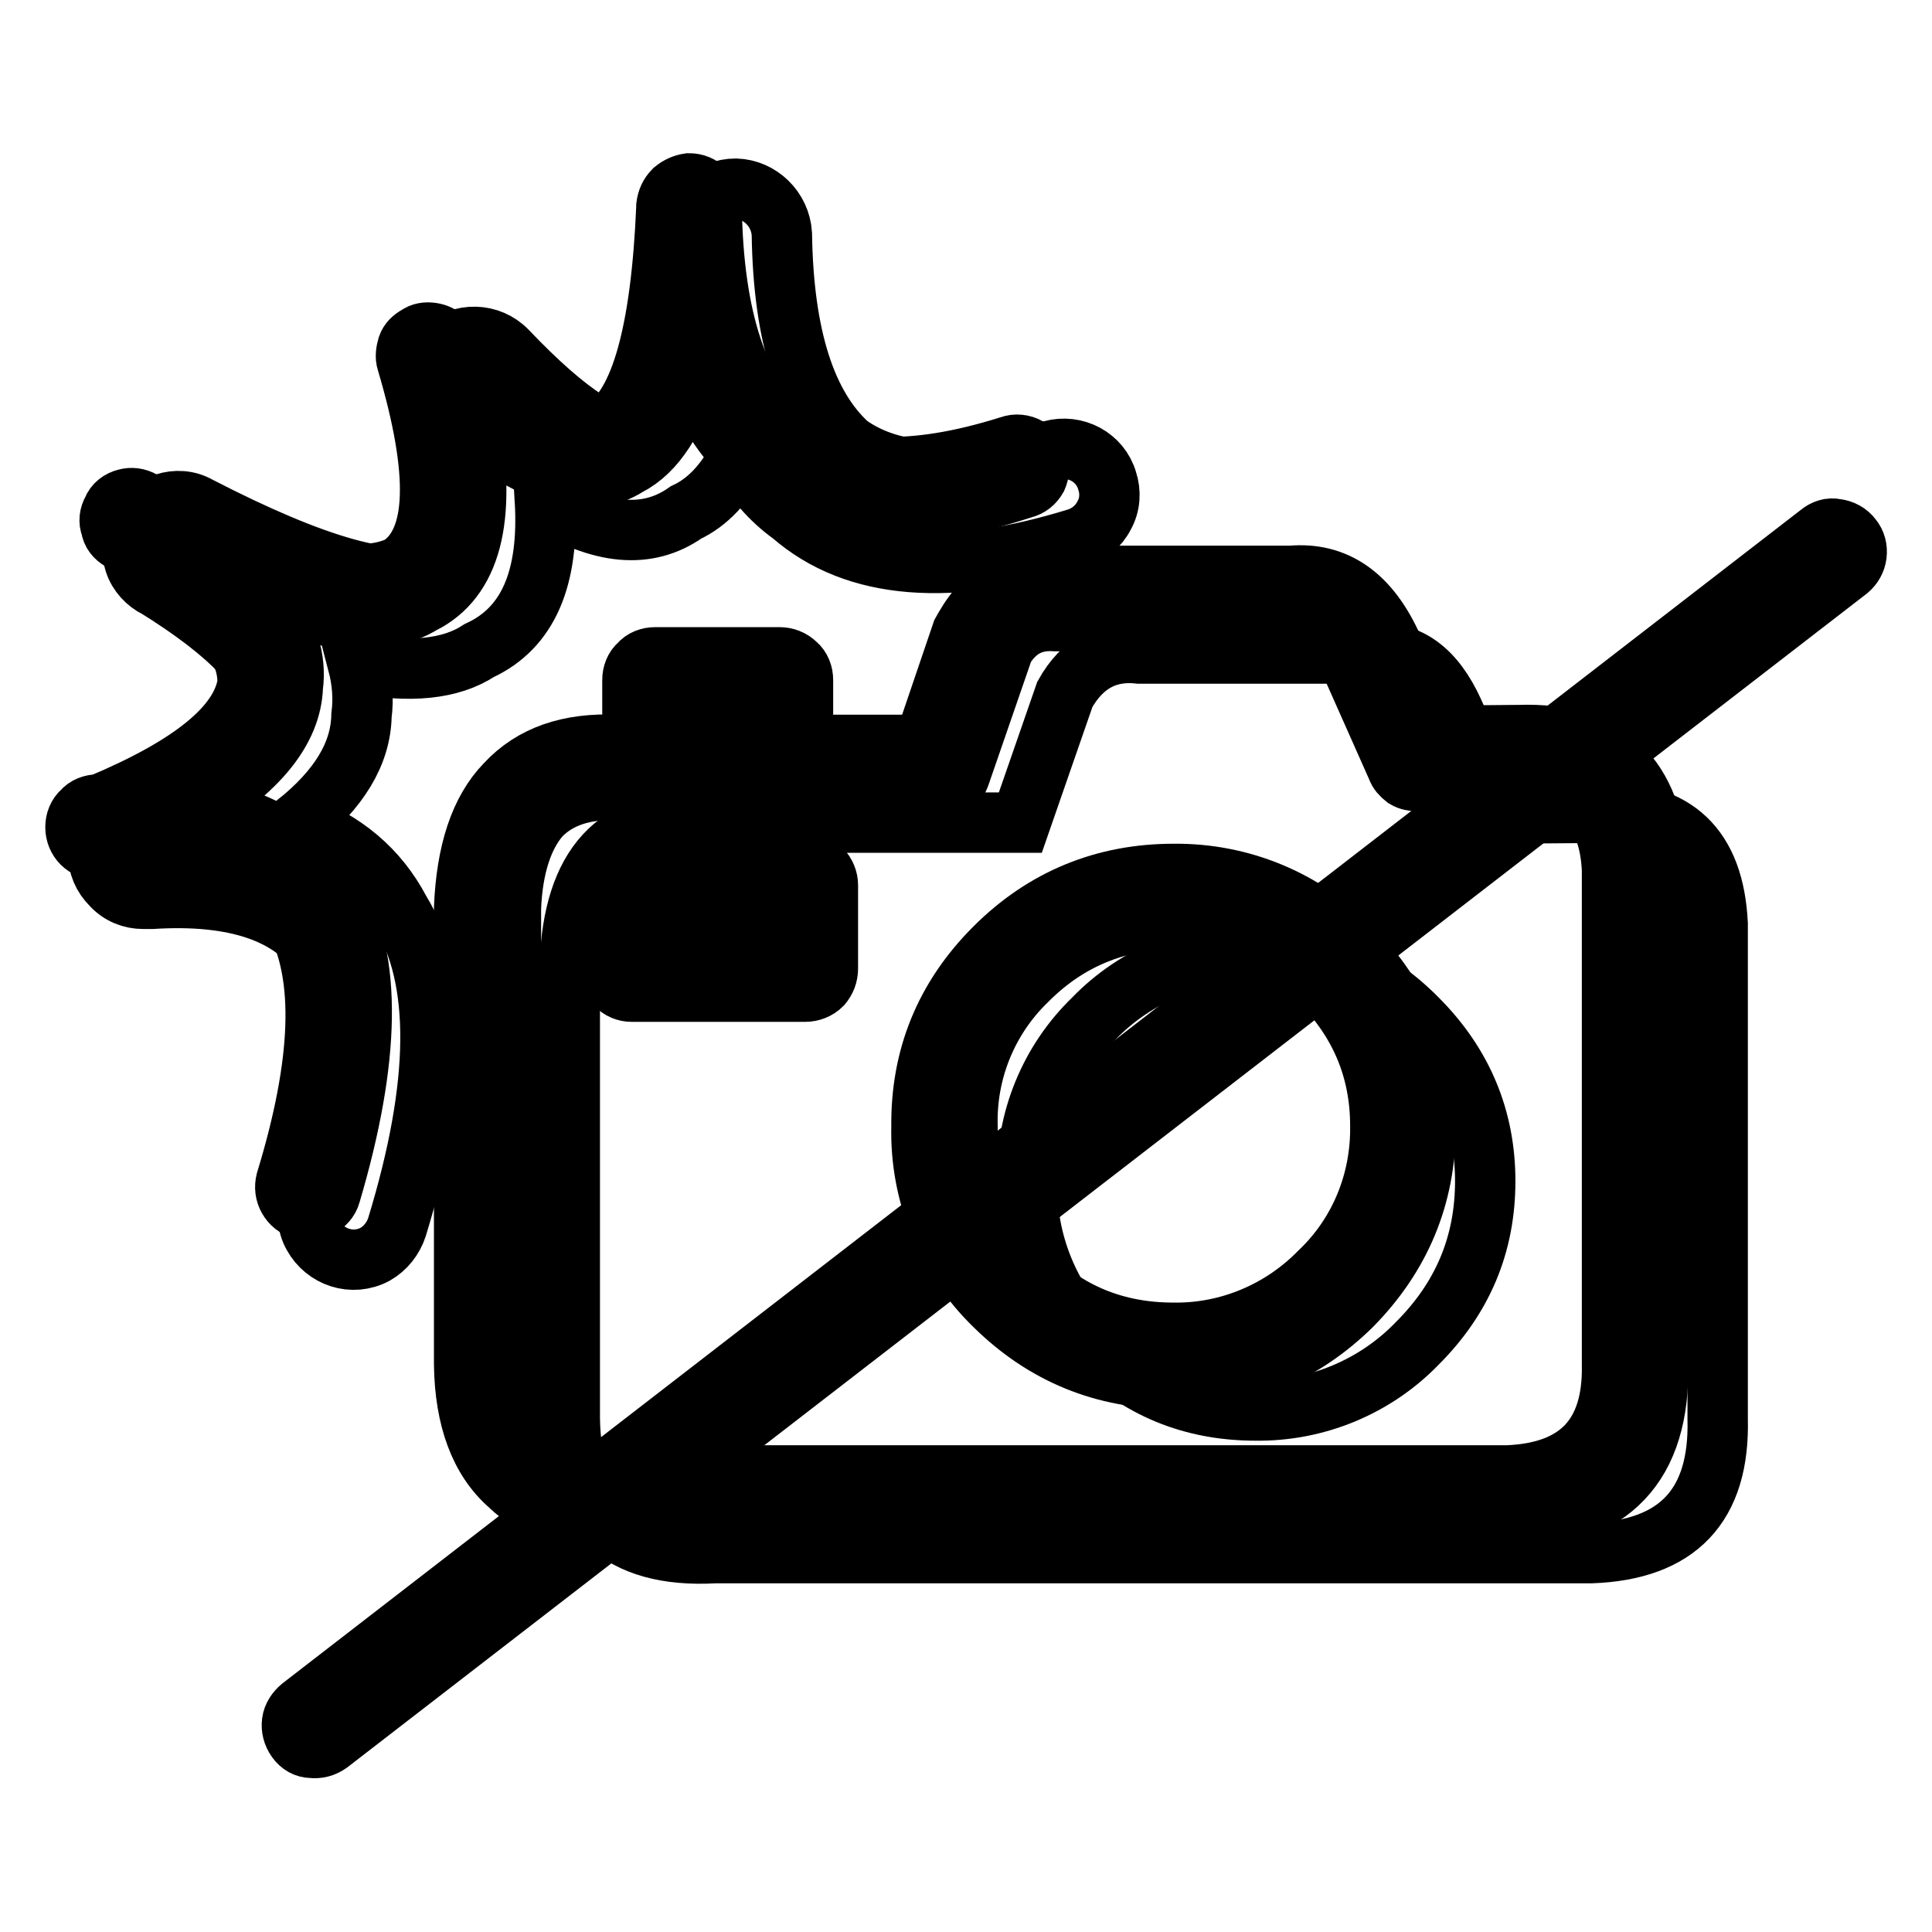
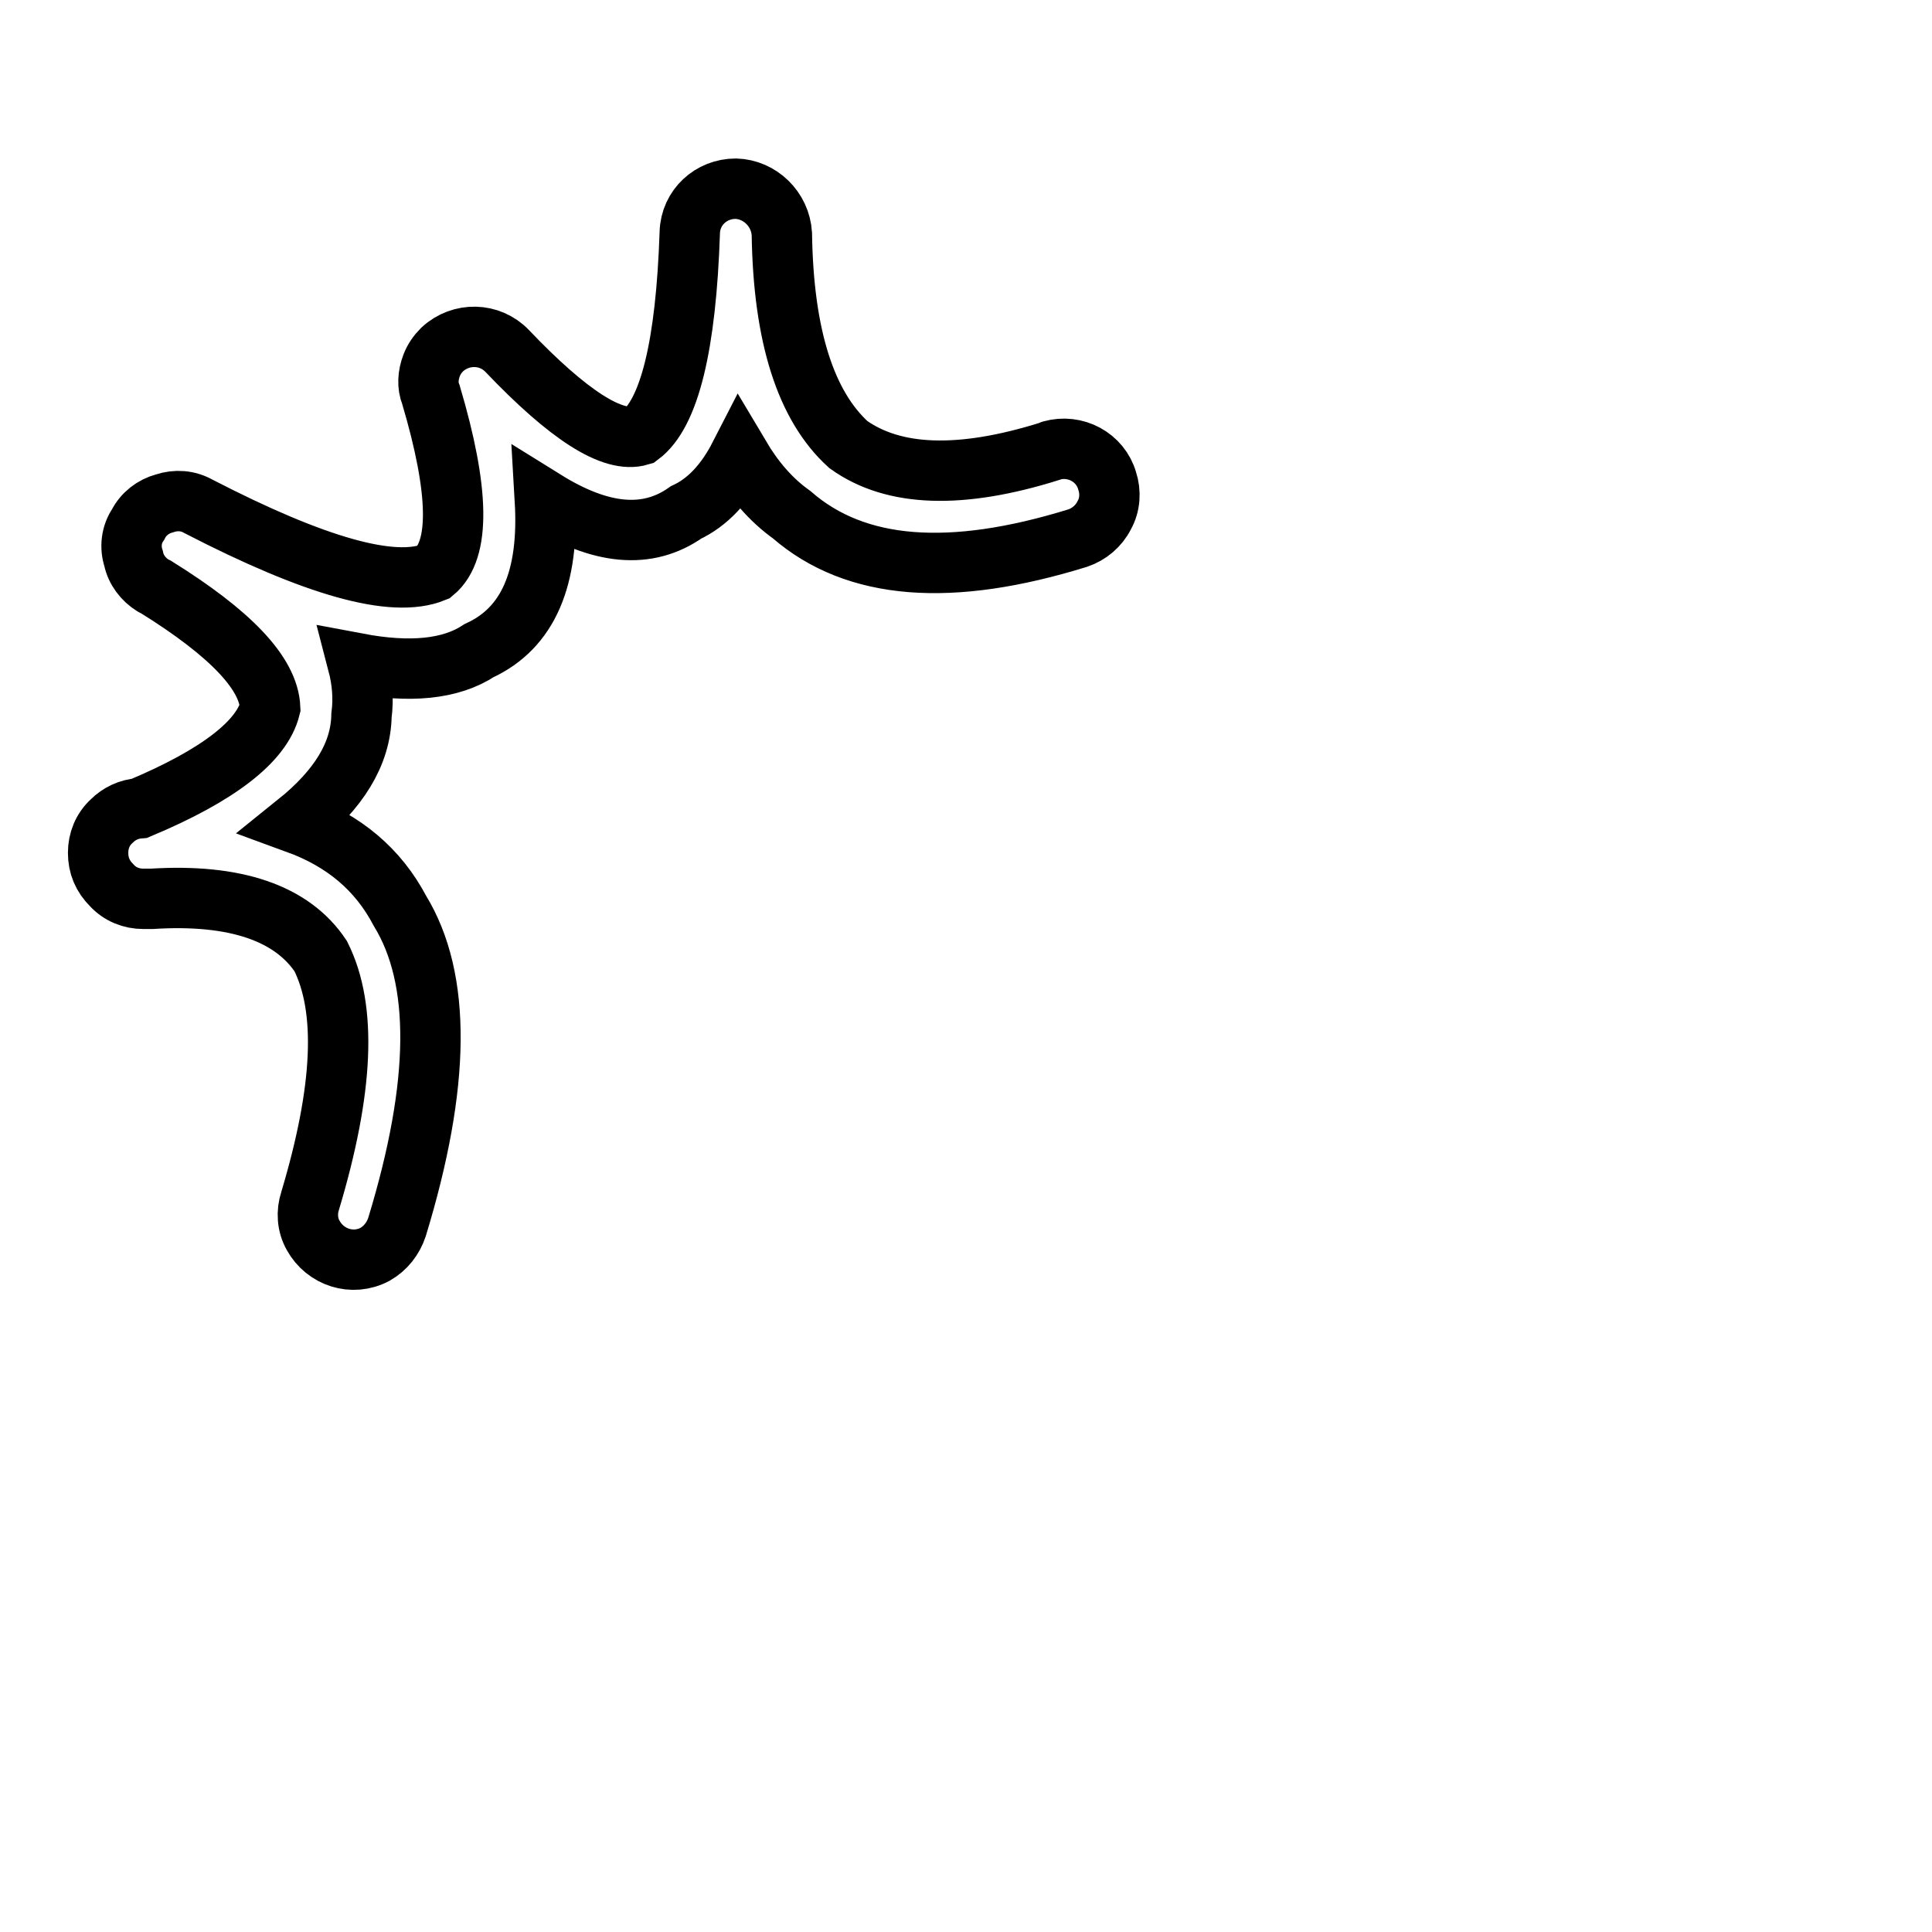
<svg xmlns="http://www.w3.org/2000/svg" version="1.1" x="0px" y="0px" viewBox="0 0 256 256" enable-background="new 0 0 256 256" xml:space="preserve">
  <g>
-     <path stroke-width="8" fill-opacity="0" stroke="#000000" d="M212.1,107.7l-13.5,0.1l-6-13.5c-2.5-5.5-6-8.1-10.6-7.7h-31c-4.3-0.5-7.6,1.3-9.9,5.4l-5.9,17H92.7 c-11-0.5-16.7,5.7-17.2,18.7V188c0.2,12.5,6.6,18.5,19.2,17.8h116.1c11.5-0.4,17.1-6.3,16.8-17.8v-65.6 C227.1,112.3,222,107.4,212.1,107.7L212.1,107.7z M196.8,156.5c0,8.4-3,15.5-9,21.5c-5.6,5.8-13.4,9-21.4,8.9 c-8.4,0-15.6-2.9-21.5-8.9c-5.8-5.6-9-13.4-8.8-21.5c-0.2-8.1,3-15.9,8.8-21.5c5.6-5.8,13.4-9,21.5-8.9c8.4,0,15.5,2.9,21.4,8.9 C193.8,141,196.8,148.2,196.8,156.5z" />
    <path stroke-width="8" fill-opacity="0" stroke="#000000" d="M97.5,25c-3.3,0-6,2.5-6.1,5.8c-0.5,15-2.7,24-6.6,26.9c-3.6,1.1-9.5-2.7-17.6-11.2 c-2.3-2.4-6.1-2.5-8.6-0.2c-0.6,0.6-1.1,1.3-1.4,2.1c-0.5,1.3-0.6,2.7-0.1,3.9c3.8,12.8,3.9,20.6,0.4,23.5 c-5.4,2.2-15.7-0.7-31.2-8.7c-1.4-0.8-3-0.9-4.5-0.4c-1.5,0.4-2.8,1.4-3.5,2.8c-0.9,1.3-1.1,3-0.6,4.5c0.3,1.5,1.3,2.8,2.6,3.6 c0.1,0.1,0.3,0.1,0.4,0.2c9.8,6.1,14.9,11.4,15.1,16c-1.1,4.4-6.8,8.9-17.3,13.3c-1.4,0.1-2.7,0.7-3.7,1.7 c-1.2,1.1-1.8,2.6-1.8,4.2c0,1.7,0.6,3.1,1.8,4.3c1.1,1.2,2.6,1.8,4.2,1.8h1.1c11.1-0.7,18.6,1.9,22.4,7.6c3.5,7,3,17.7-1.4,32.4 c-0.5,1.5-0.4,3.2,0.4,4.6c1.6,2.9,5.2,4.1,8.2,2.5c1.4-0.8,2.4-2.1,2.9-3.6c5.8-19,5.9-32.9,0.4-41.9c-2.9-5.5-7.4-9.3-13.7-11.6 c5.6-4.5,8.5-9.2,8.6-14.3c0.3-2.3,0.1-4.6-0.5-6.9c6.9,1.3,12.3,0.8,16.1-1.7c6.5-3,9.3-9.6,8.7-19.9c7.4,4.6,13.6,5.2,18.7,1.6 c2.8-1.3,5.2-3.8,7.1-7.5c1.9,3.2,4.1,5.8,6.9,7.8c8.5,7.4,21.1,8.3,37.9,3.1c1.5-0.5,2.8-1.6,3.5-3c0.8-1.4,0.9-3.1,0.4-4.6 c-0.9-3.1-4.2-4.9-7.4-4c-0.1,0-0.1,0-0.2,0.1c-11.8,3.7-20.7,3.4-26.7-0.9c-5.6-5.1-8.6-14.3-8.8-27.9V31 C103.4,27.7,100.7,25.1,97.5,25z" />
-     <path stroke-width="8" fill-opacity="0" stroke="#000000" d="M189.7,97.5l-5.1-11.6c-3.1-7-7.6-10.1-13.5-9.6h-30.5c-5.5-0.7-9.8,1.7-12.8,6.9c-0.1,0.2-0.2,0.3-0.3,0.5 l-5.1,15h-16v-8.6c0-0.8-0.3-1.6-0.9-2.1c-0.6-0.6-1.4-0.9-2.2-0.9H86.8c-0.8,0-1.6,0.3-2.1,0.9c-0.6,0.5-0.9,1.3-0.9,2.1v8.6h-2 c-6.4-0.3-11.3,1.4-14.8,5.2c-3.4,3.5-5.2,9-5.5,16.4v60.5c0.1,7.2,2.1,12.6,6,16c3.6,3.5,9.1,5,16.2,4.7H200 c13.5-0.5,20-7.4,19.7-20.8v-65.6v-0.2c-0.6-12-6.8-17.9-18.4-17.5L189.7,97.5L189.7,97.5z M171.2,82.3h0.3c3.2-0.1,5.7,2,7.6,6 v-0.1l6,13.5c0.2,0.6,0.6,1,1.1,1.4c0.5,0.3,1.1,0.4,1.6,0.4l13.5-0.1c7.8-0.2,11.9,3.8,12.3,11.8v65.6c0.2,9.4-4.4,14.3-13.8,14.7 H83.7c-5.3,0.3-9.3-0.7-12-3.1c-2.6-2.5-3.9-6.4-4-11.7v-60.3c0.2-5.5,1.6-9.7,3.9-12.3c2.3-2.4,5.8-3.6,10.1-3.4h42.7 c0.7,0,1.2-0.2,1.7-0.5s0.9-0.9,1.1-1.5l5.8-16.8c1.7-2.7,3.9-3.8,6.8-3.6H171.2L171.2,82.3z M89.8,98.7v-5.5h10.3v5.5H89.8z" />
-     <path stroke-width="8" fill-opacity="0" stroke="#000000" d="M179.1,173L179.1,173c6.5-6.6,9.8-14.5,9.8-23.7c0-9.2-3.3-17.1-9.8-23.7c-6.2-6.4-14.7-9.9-23.6-9.8 c-9.1,0-17.1,3.2-23.7,9.8c-6.6,6.6-9.8,14.5-9.7,23.7c-0.2,8.9,3.3,17.5,9.7,23.7c6.6,6.5,14.5,9.7,23.7,9.7 C164.7,182.7,172.6,179.4,179.1,173z M174.8,168.6c-5.1,5.2-12.1,8.1-19.3,8c-7.6,0-14.1-2.6-19.4-8h0.1c-5.2-5.1-8.1-12.1-8-19.4 c-0.2-7.3,2.7-14.3,7.9-19.3l0.1-0.1c5.3-5.3,11.9-8,19.3-8c7.5,0,14,2.7,19.3,8.1c5.4,5.4,8.1,11.8,8.1,19.3 C183,156.6,180.1,163.6,174.8,168.6L174.8,168.6z M109.7,128.3v-11c0-1.6-1.3-3-2.9-3c0,0-0.1,0-0.1,0h-23c-0.8,0-1.6,0.3-2.1,0.9 c-0.6,0.5-0.9,1.3-0.9,2.1v11c0,0.8,0.3,1.6,0.9,2.2c0.6,0.6,1.3,0.9,2.1,0.9h23c0.8,0,1.6-0.3,2.2-0.9 C109.4,129.9,109.7,129.2,109.7,128.3z M86.6,125.3v-4.9h17v4.9H86.6z" />
-     <path stroke-width="8" fill-opacity="0" stroke="#000000" d="M89.3,25.2c-0.6,0.6-0.9,1.3-1,2.1v0.2c-0.7,16.4-3.4,26.1-8.1,29.2C75.5,58.9,68.4,55,59,45 c-0.5-0.5-1.1-0.8-1.8-0.9c-0.7-0.1-1.4,0-1.9,0.4c-0.6,0.3-1.1,0.8-1.3,1.4c-0.2,0.7-0.3,1.4-0.1,2C58.3,62.7,58,71.7,53,75 c-6,2.9-17.4,0.1-34.1-8.6c-0.7-0.4-1.5-0.5-2.2-0.3c-0.8,0.2-1.5,0.7-1.8,1.5c-0.4,0.7-0.5,1.5-0.2,2.2c0.1,0.8,0.6,1.4,1.3,1.8 c0.1,0.1,0.2,0.1,0.2,0.1C27.4,78.7,33,85,32.8,90.6c-0.9,5.6-7.4,10.9-19.6,16H13c-0.8,0-1.6,0.3-2.1,0.9 c-0.6,0.5-0.9,1.3-0.9,2.1c0,1.7,1.3,3,3,3c0,0,0,0,0.1,0h1c12.5-0.8,20.8,2.3,25,9.2c4,7.5,3.6,19-1.2,34.7 c-0.2,0.8-0.1,1.6,0.3,2.3c0.4,0.7,1,1.2,1.8,1.4c0.7,0.2,1.6,0.2,2.3-0.2c0.7-0.4,1.3-1,1.5-1.8c5.3-17.9,5.5-31.1,0.6-39.5 c-3.5-6.4-9.6-10.2-18.4-11.7c8.2-4.9,12.6-10.3,12.8-16c0.5-3.7-0.7-7.4-3.5-11.3c9.3,2.9,16.2,3,20.6,0.3 c6.5-3.2,8.6-11.3,6.3-23.9c8.6,7.1,15.6,9,21,5.6c3.7-1.9,6.4-6.2,8.3-12.8c2,5.8,5.1,10.3,9.1,13.4c7.9,6.5,19.6,7.4,35,2.4 c0.8-0.2,1.4-0.7,1.8-1.4c0.3-0.7,0.4-1.6,0.2-2.3c-0.2-0.8-0.7-1.4-1.4-1.7c-0.7-0.4-1.6-0.5-2.4-0.2c-13,4.1-22.9,3.7-29.5-1.3 c-6.4-5.5-9.8-15.6-10-30.4v-0.1c0-0.8-0.3-1.6-0.9-2.1c-0.5-0.6-1.3-0.9-2.1-0.9C90.6,24.4,89.9,24.7,89.3,25.2z M243.3,70.1 c-0.8-0.2-1.6,0.1-2.2,0.6L39.9,226.2c-0.6,0.5-1.1,1.2-1.2,2c-0.1,0.8,0.1,1.6,0.6,2.3c0.5,0.7,1.2,1.1,2,1.1 c0.8,0.1,1.6-0.1,2.3-0.6L244.9,75.5c0.6-0.5,1-1.2,1.1-2c0.1-0.8-0.1-1.6-0.6-2.2C244.9,70.6,244.1,70.2,243.3,70.1z" />
  </g>
</svg>